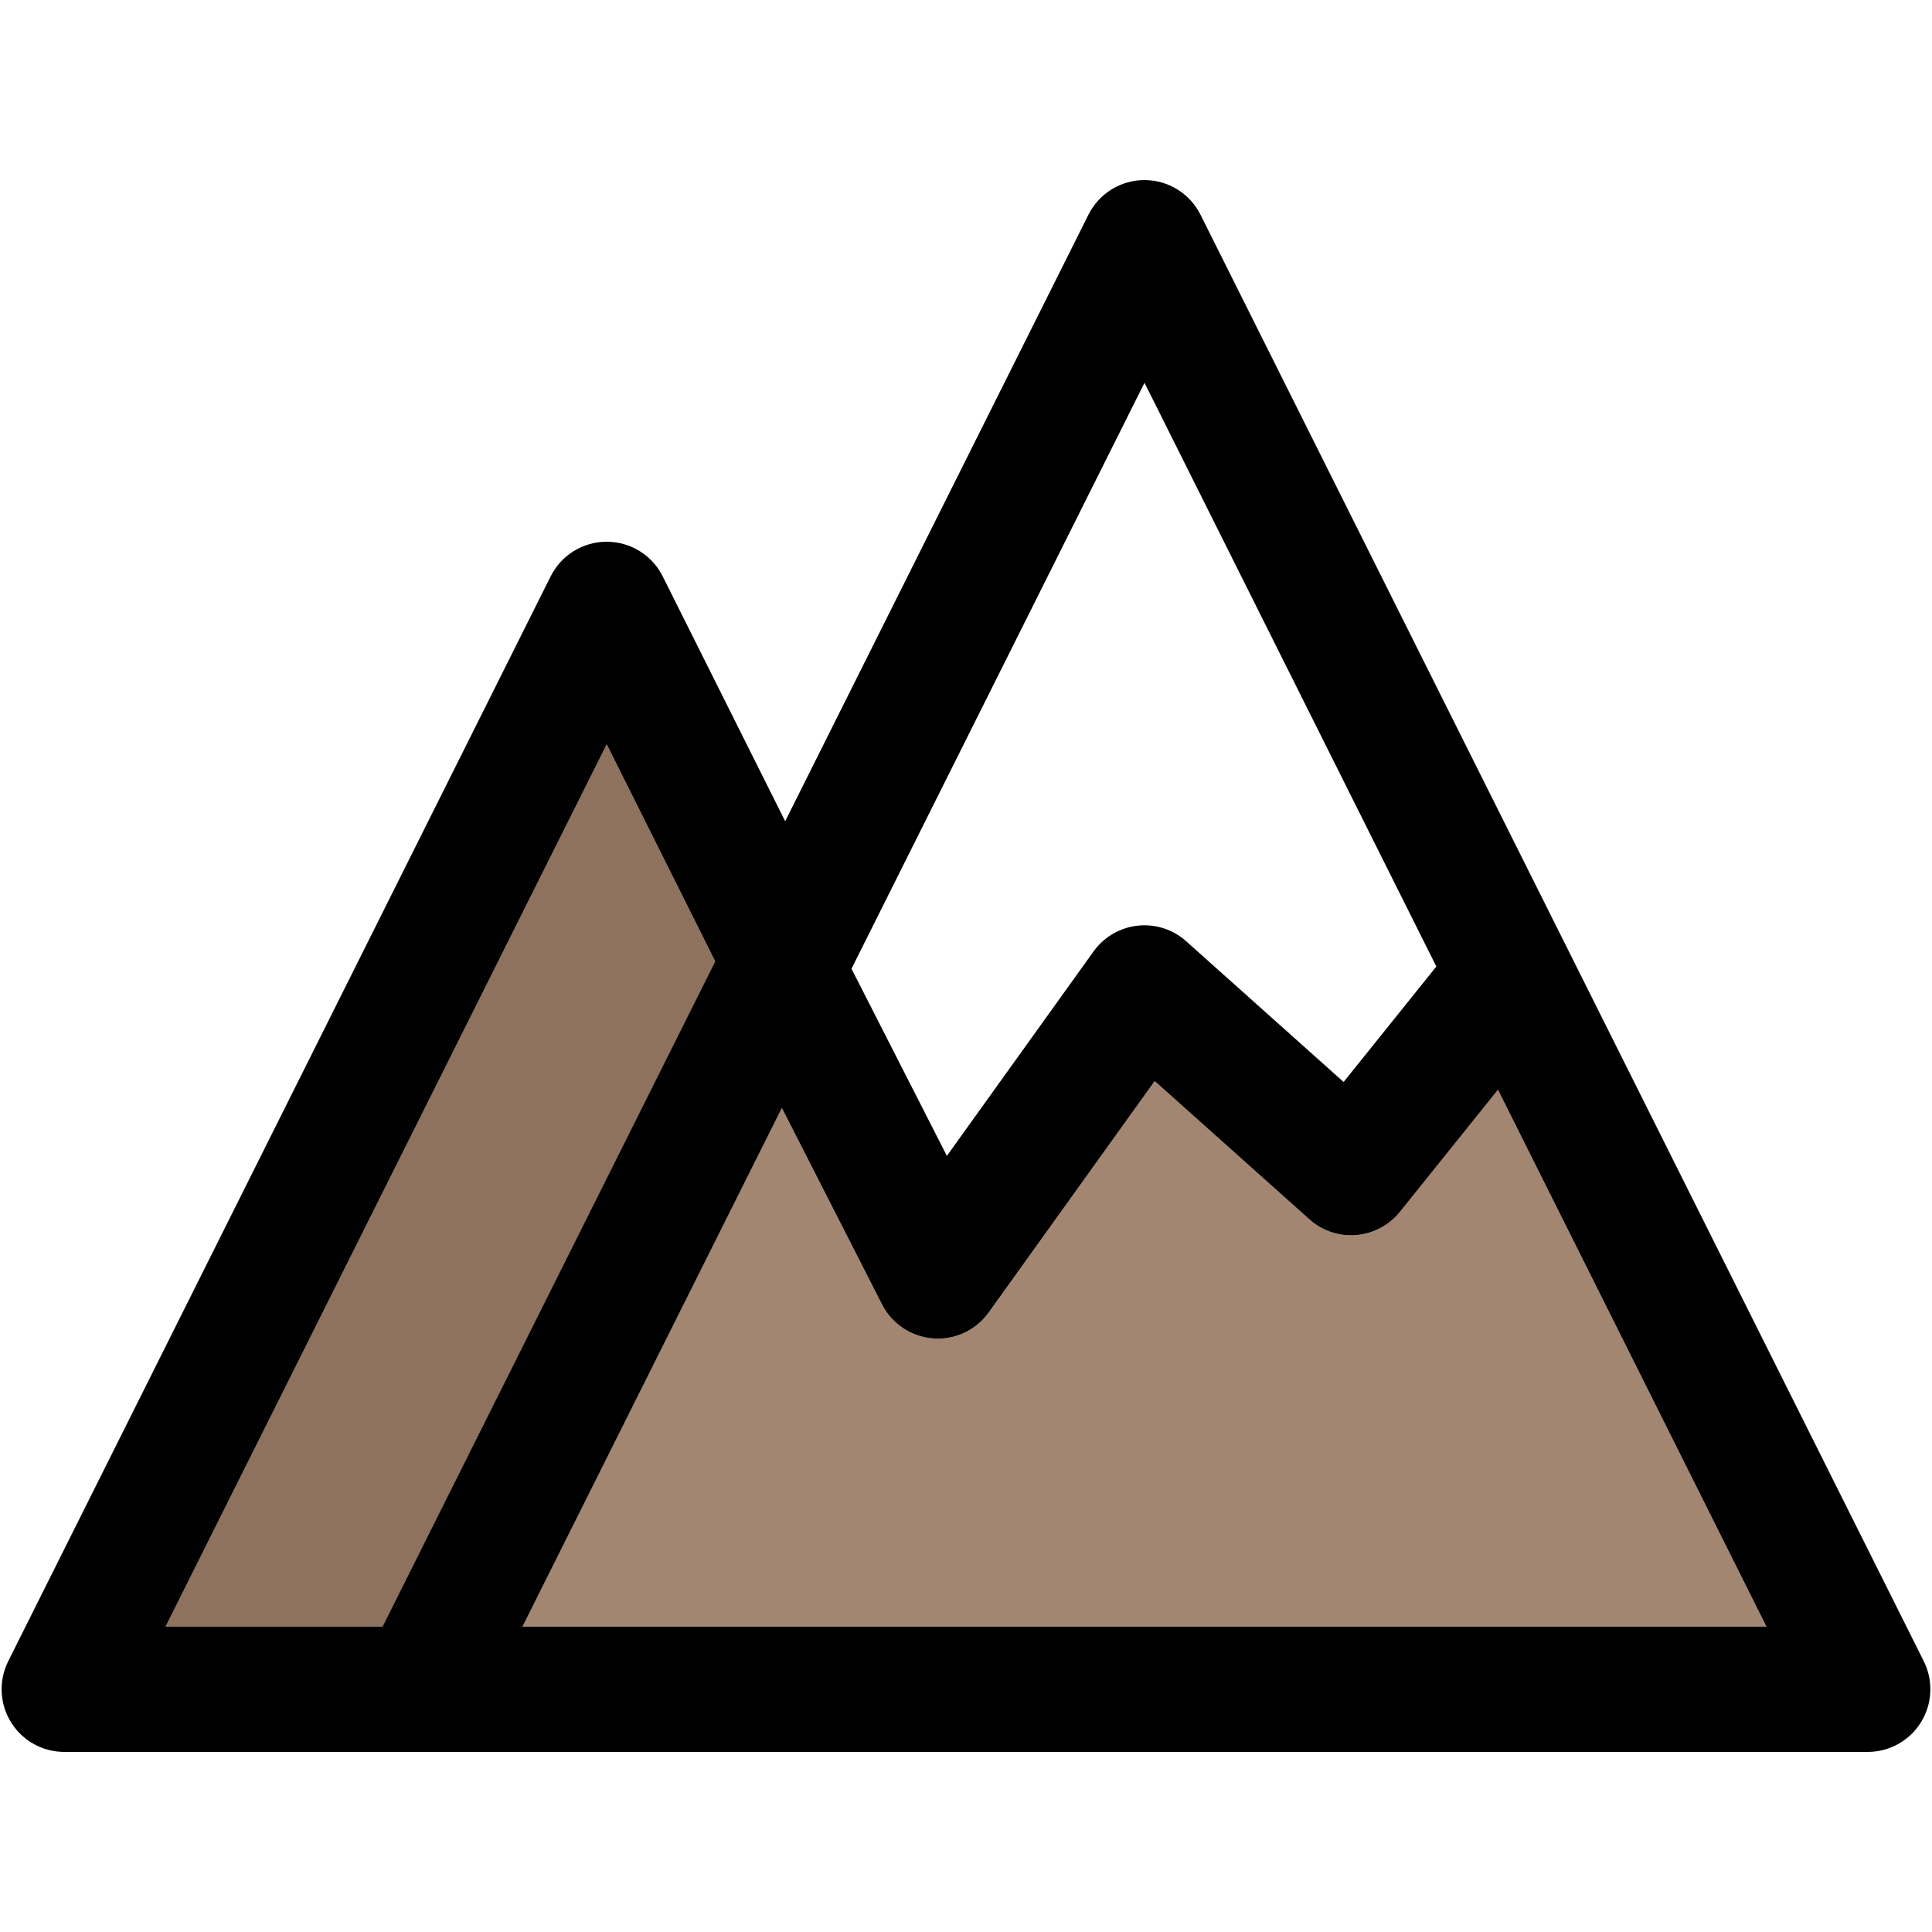
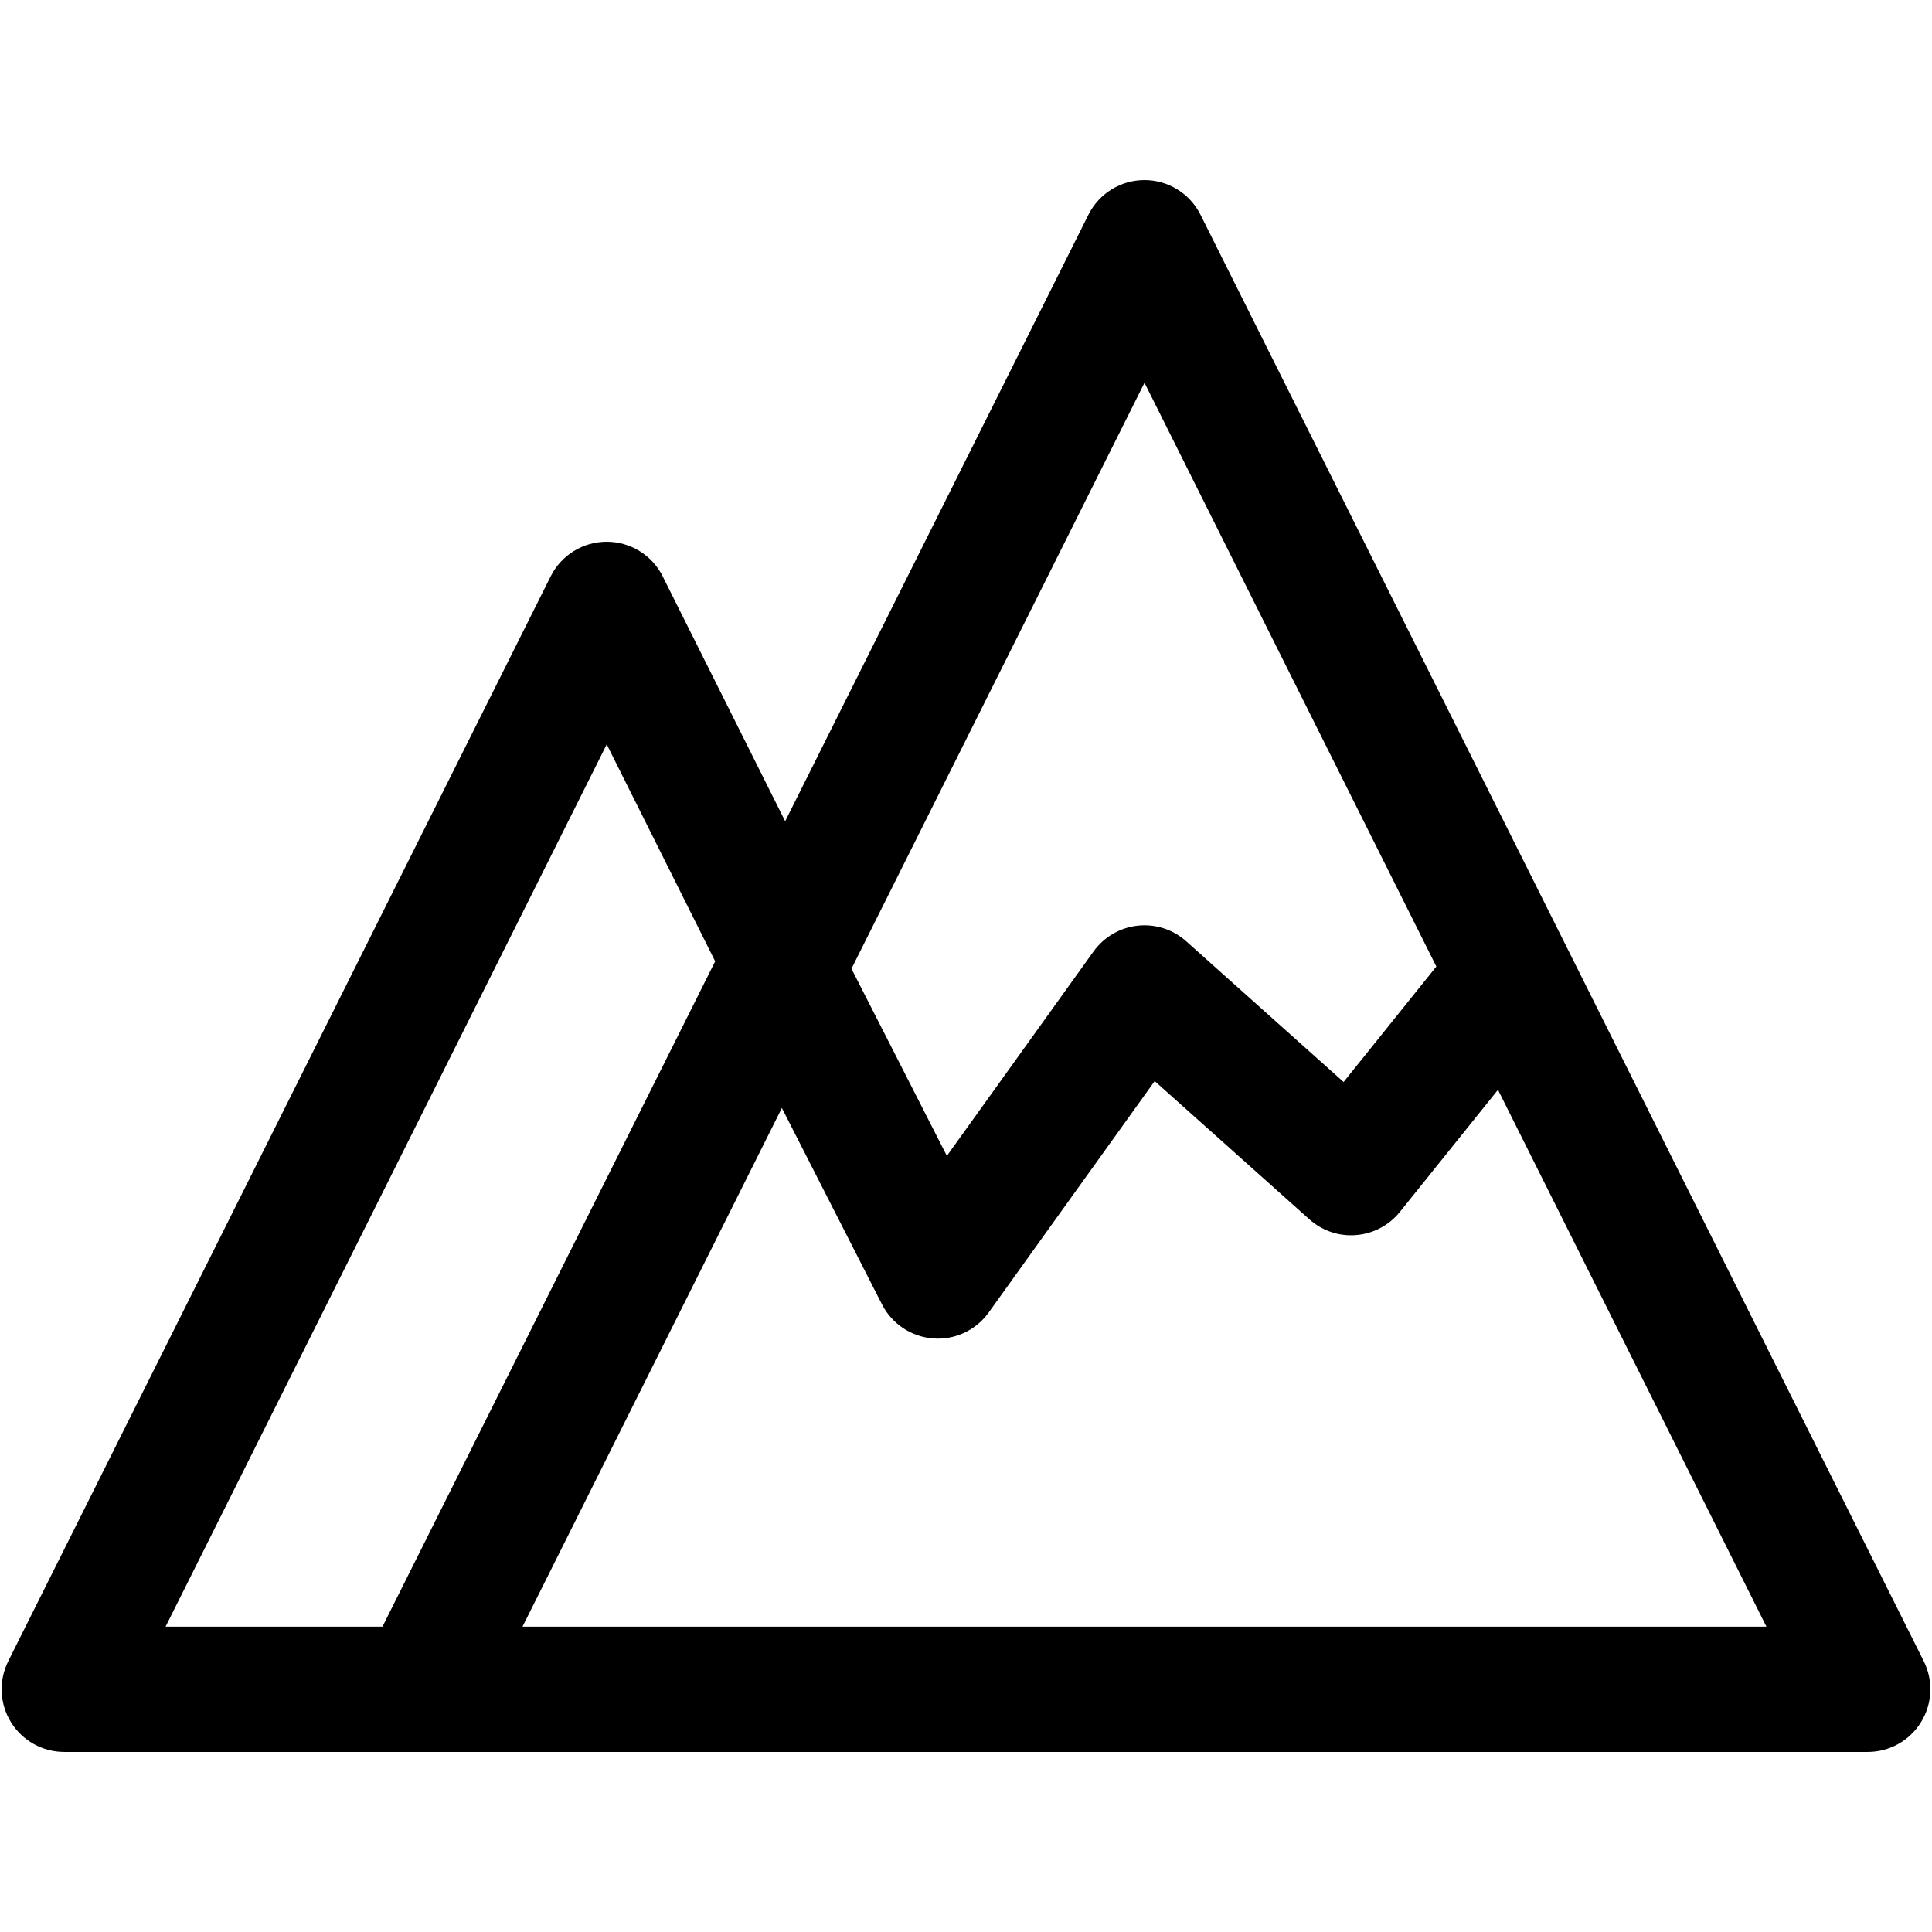
<svg xmlns="http://www.w3.org/2000/svg" version="1.1" id="Capa_1" x="0px" y="0px" viewBox="0 0 297.499 297.499" style="enable-background:new 0 0 297.499 297.499;" xml:space="preserve">
  <g id="XMLID_27_">
    <g>
-       <polygon style="fill:#8E725E;" points="93.425,114.619 110.125,148.029 58.895,250.479 25.495,250.479   " />
-       <path style="fill:#A38671;" d="M230.665,167.809l41.34,82.67H80.455l39.94-79.87l15.42,30.25c1.53,3,4.51,4.98,7.87,5.24    c0.24,0.02,0.48,0.03,0.72,0.03c3.1,0,6.02-1.49,7.84-4.03l25.56-35.63l23.82,21.29c1.97,1.76,4.58,2.65,7.22,2.42    c2.64-0.22,5.07-1.51,6.72-3.57L230.665,167.809z" />
      <path d="M296.235,255.809c1.49,2.99,1.33,6.54-0.43,9.38c-1.75,2.85-4.86,4.58-8.2,4.58H9.895c-3.35,0-6.45-1.73-8.21-4.58    c-1.75-2.84-1.91-6.39-0.42-9.38l83.53-167.06c1.64-3.27,4.97-5.33,8.63-5.33c3.65,0,6.99,2.06,8.62,5.33l18.86,37.71l46.7-93.4    c1.63-3.26,4.97-5.33,8.63-5.33c3.65,0,6.99,2.07,8.62,5.33L296.235,255.809z M272.005,250.479l-41.34-82.67l-15.1,18.8    c-1.65,2.06-4.08,3.35-6.72,3.57c-2.64,0.23-5.25-0.66-7.22-2.42l-23.82-21.29l-25.56,35.63c-1.82,2.54-4.74,4.03-7.84,4.03    c-0.24,0-0.48-0.01-0.72-0.03c-3.36-0.26-6.34-2.24-7.87-5.24l-15.42-30.25l-39.94,79.87H272.005z M221.175,148.829l-44.94-89.89    l-45.12,90.23l14.69,28.82l22.59-31.49c1.6-2.22,4.06-3.66,6.78-3.96s5.44,0.57,7.48,2.4l24.24,21.67L221.175,148.829z     M110.125,148.029l-16.7-33.41l-67.93,135.86h33.4L110.125,148.029z" />
    </g>
    <g>
	</g>
  </g>
  <g>
</g>
  <g>
</g>
  <g>
</g>
  <g>
</g>
  <g>
</g>
  <g>
</g>
  <g>
</g>
  <g>
</g>
  <g>
</g>
  <g>
</g>
  <g>
</g>
  <g>
</g>
  <g>
</g>
  <g>
</g>
  <g>
</g>
</svg>